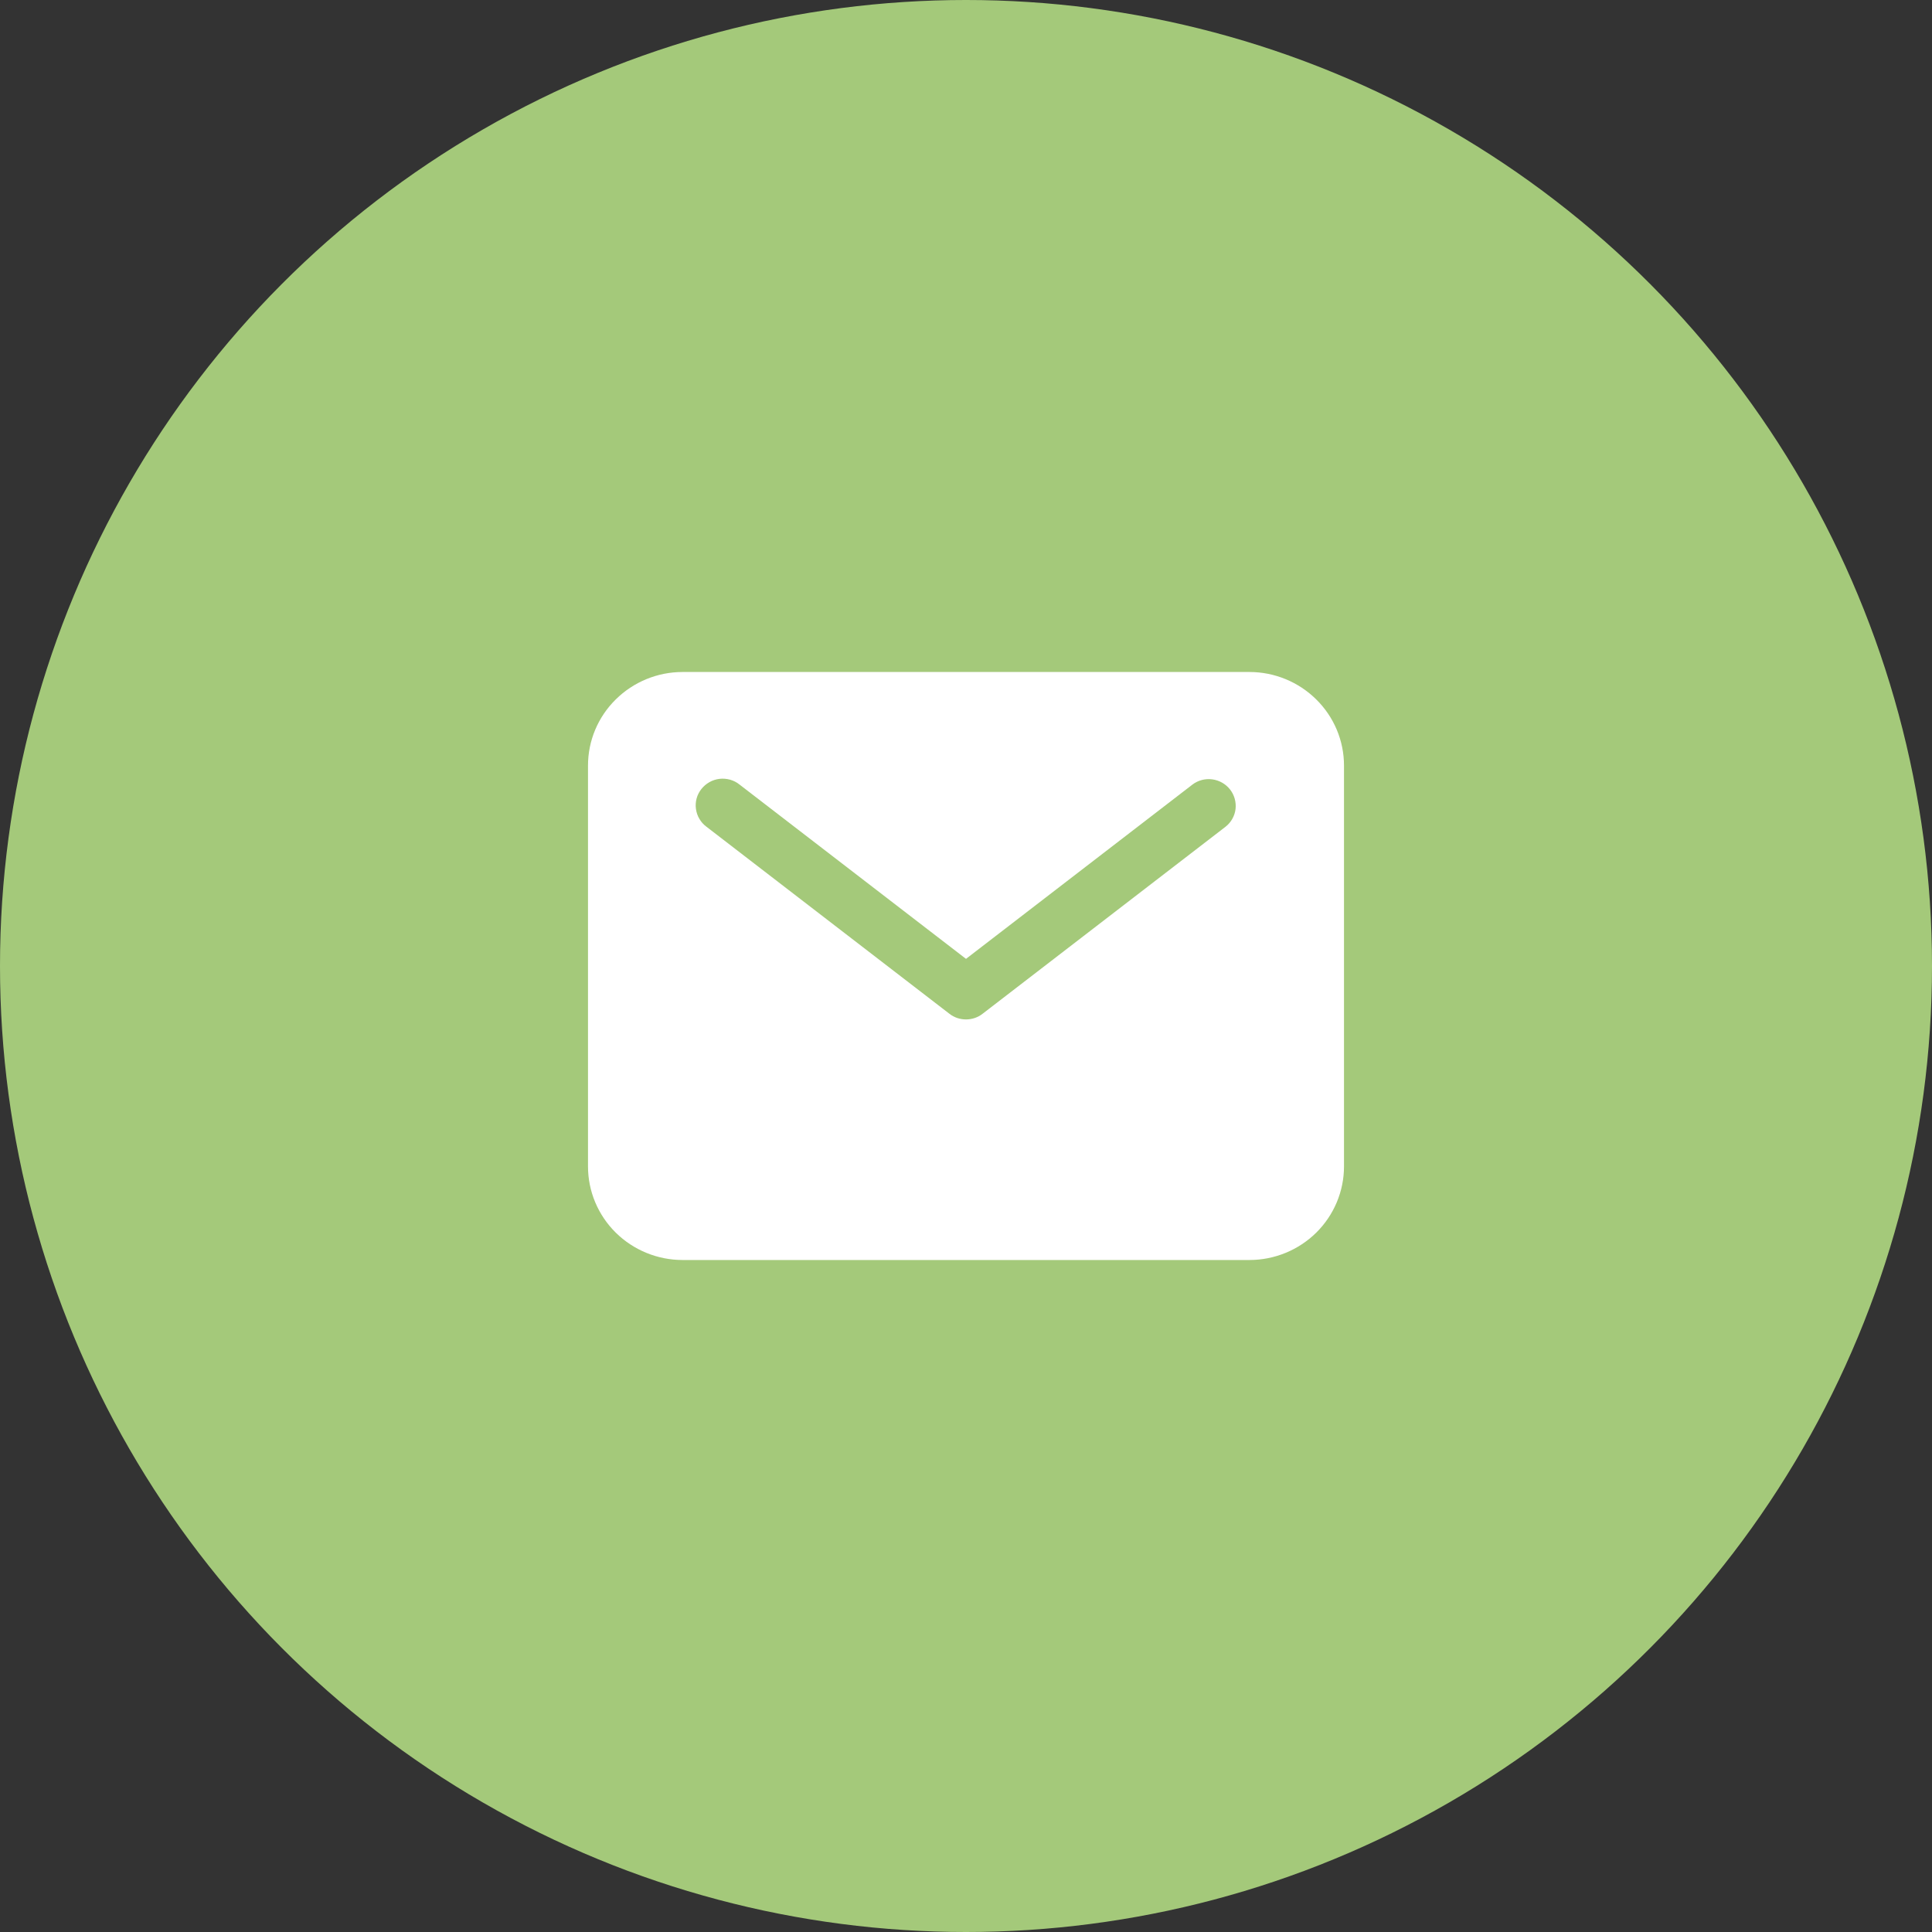
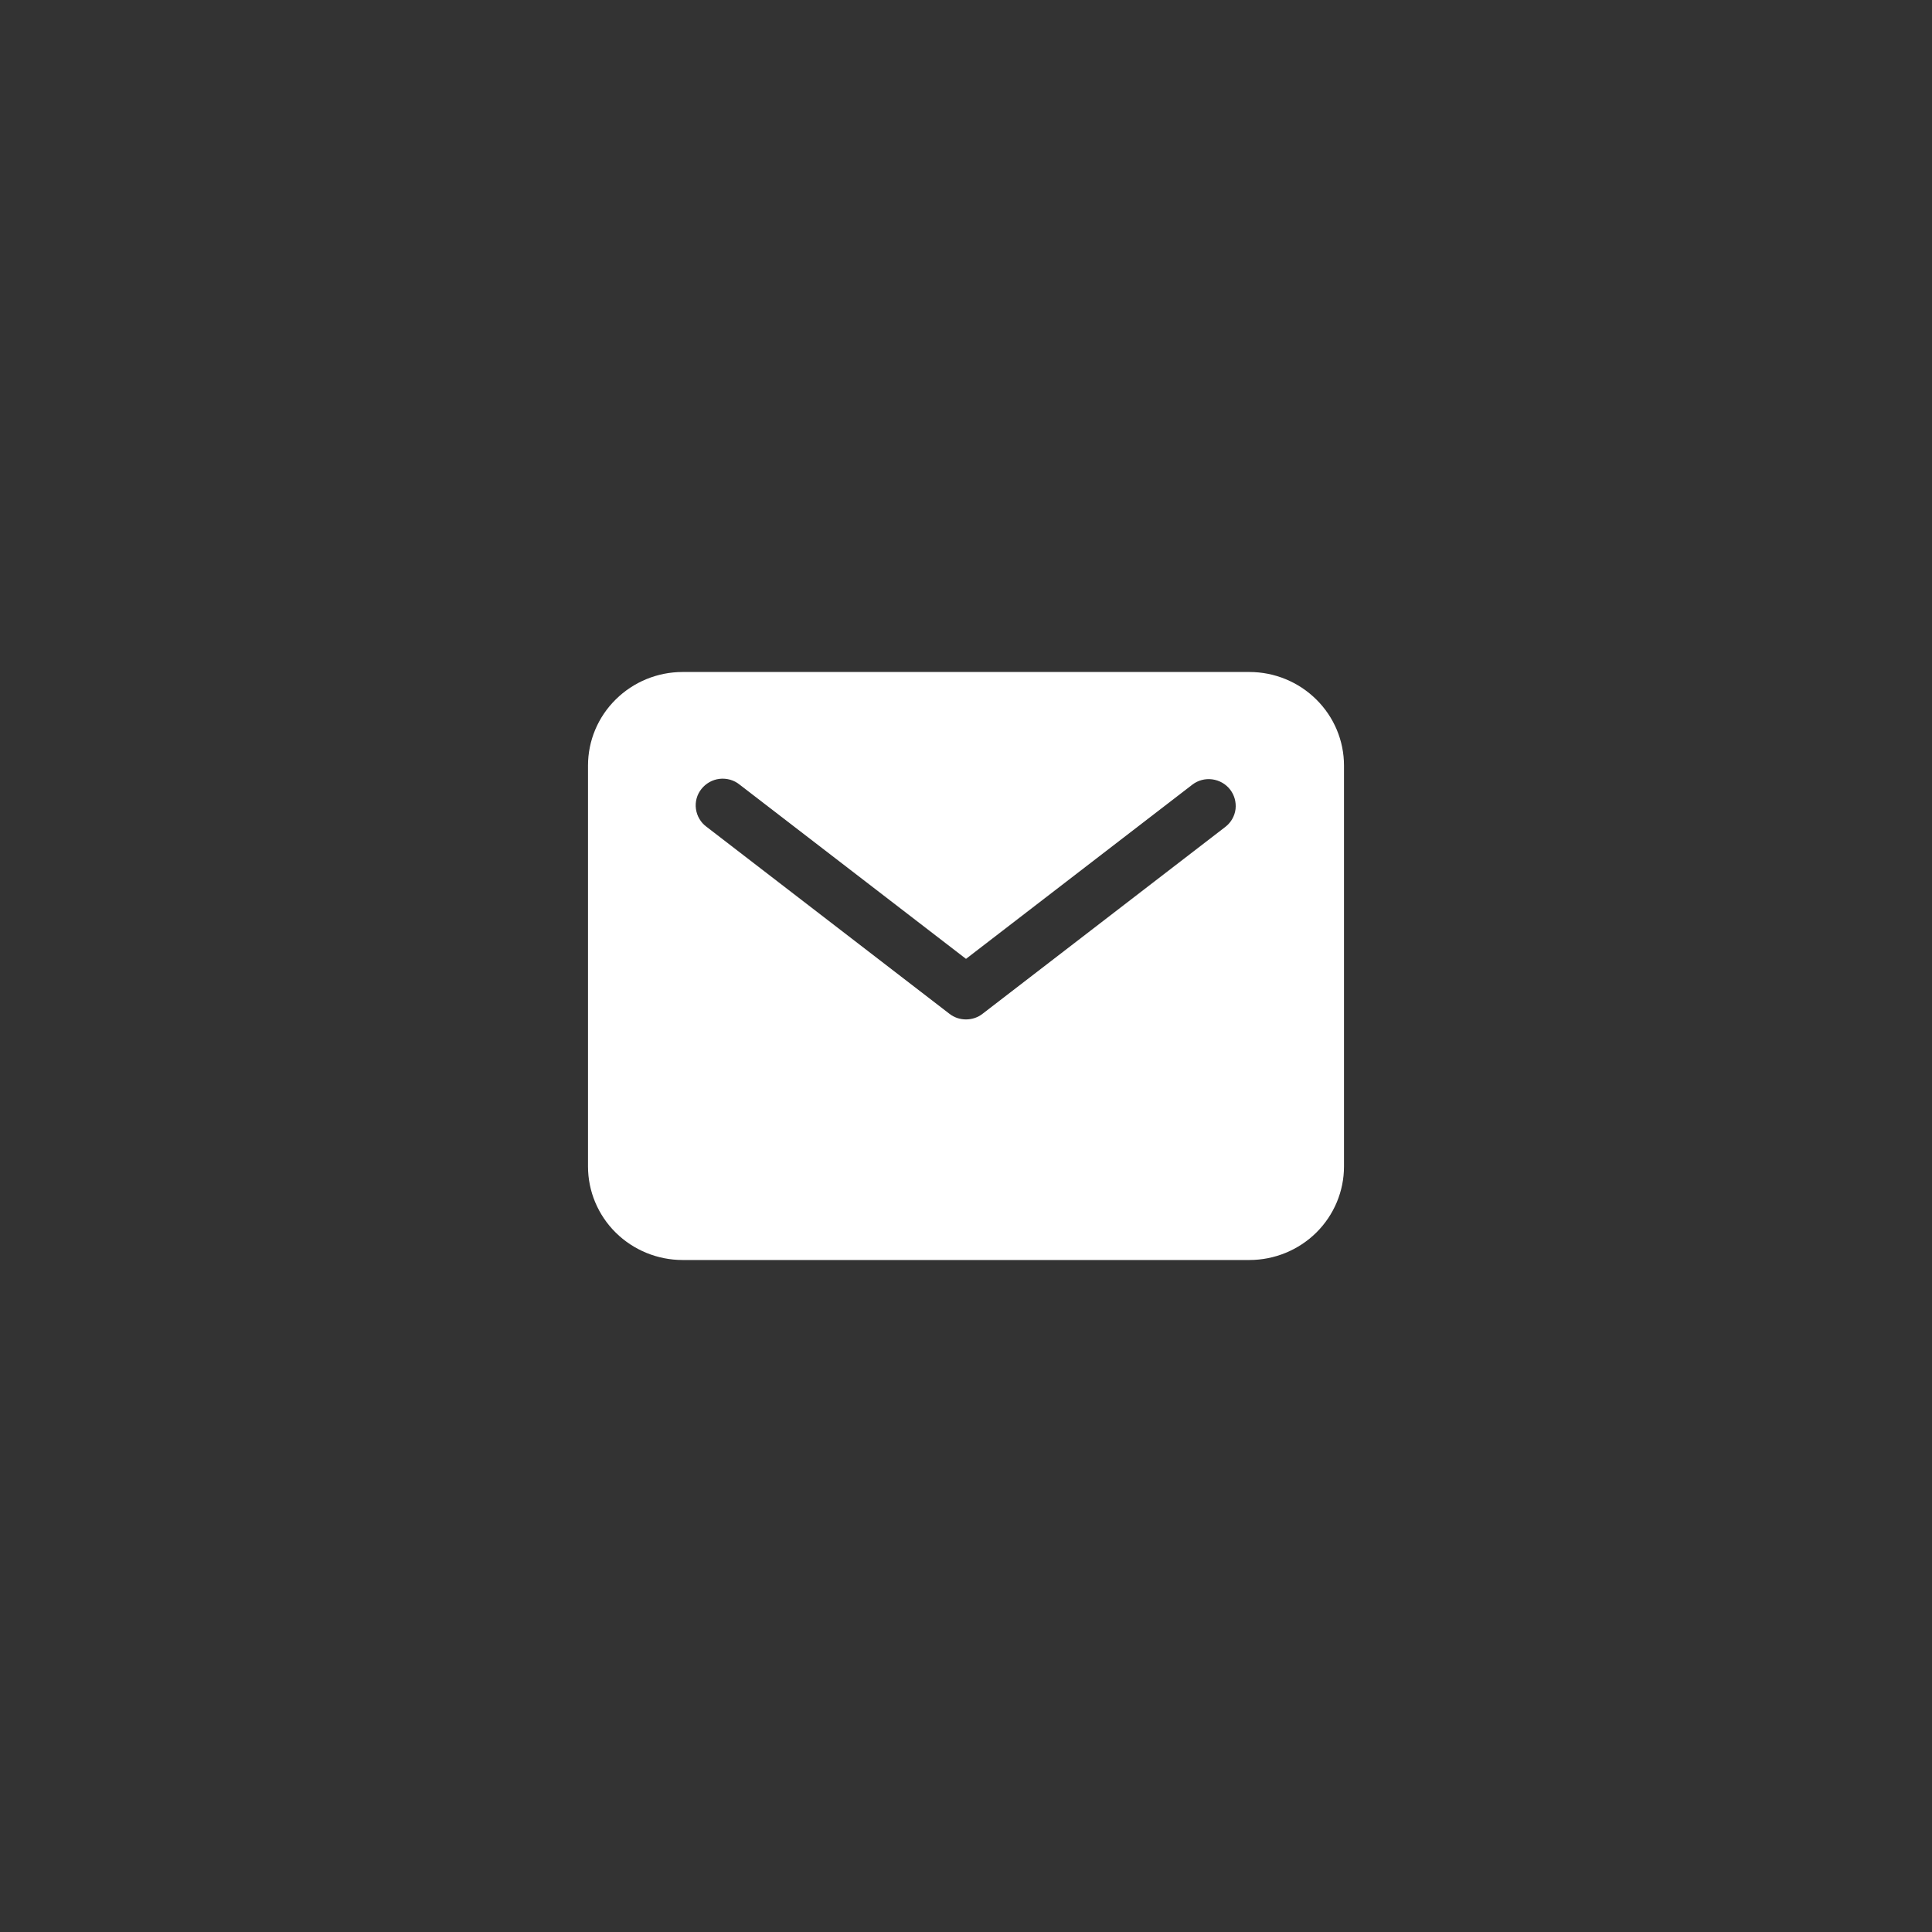
<svg xmlns="http://www.w3.org/2000/svg" width="23" height="23" viewBox="0 0 23 23" fill="none">
  <rect x="0" y="0" width="23" height="23" fill="#333333" stroke="none" />
-   <circle cx="11.5" cy="11.5" r="11.5" fill="#A4C97A" />
  <path d="M14.875 8H8.125C7.827 8 7.541 8.118 7.33 8.327C7.119 8.535 7 8.818 7 9.114V13.886C7 14.182 7.119 14.465 7.33 14.674C7.541 14.882 7.827 15 8.125 15H14.875C15.173 15 15.459 14.882 15.67 14.674C15.881 14.465 16 14.182 16 13.886V9.114C16 8.818 15.881 8.535 15.67 8.327C15.459 8.118 15.173 8 14.875 8ZM14.59 9.842L11.697 12.069C11.641 12.113 11.572 12.136 11.5 12.136C11.428 12.136 11.359 12.113 11.303 12.069L8.41 9.842C8.376 9.817 8.347 9.785 8.326 9.748C8.304 9.712 8.291 9.672 8.285 9.63C8.279 9.588 8.282 9.546 8.293 9.505C8.304 9.464 8.324 9.426 8.35 9.393C8.376 9.36 8.409 9.332 8.446 9.311C8.483 9.29 8.524 9.277 8.566 9.272C8.608 9.267 8.651 9.271 8.692 9.282C8.733 9.294 8.771 9.313 8.804 9.34L11.5 11.415L14.196 9.34C14.263 9.289 14.348 9.267 14.431 9.278C14.515 9.289 14.591 9.332 14.643 9.398C14.695 9.464 14.718 9.548 14.709 9.631C14.699 9.714 14.656 9.79 14.59 9.842Z" fill="white" />
</svg>